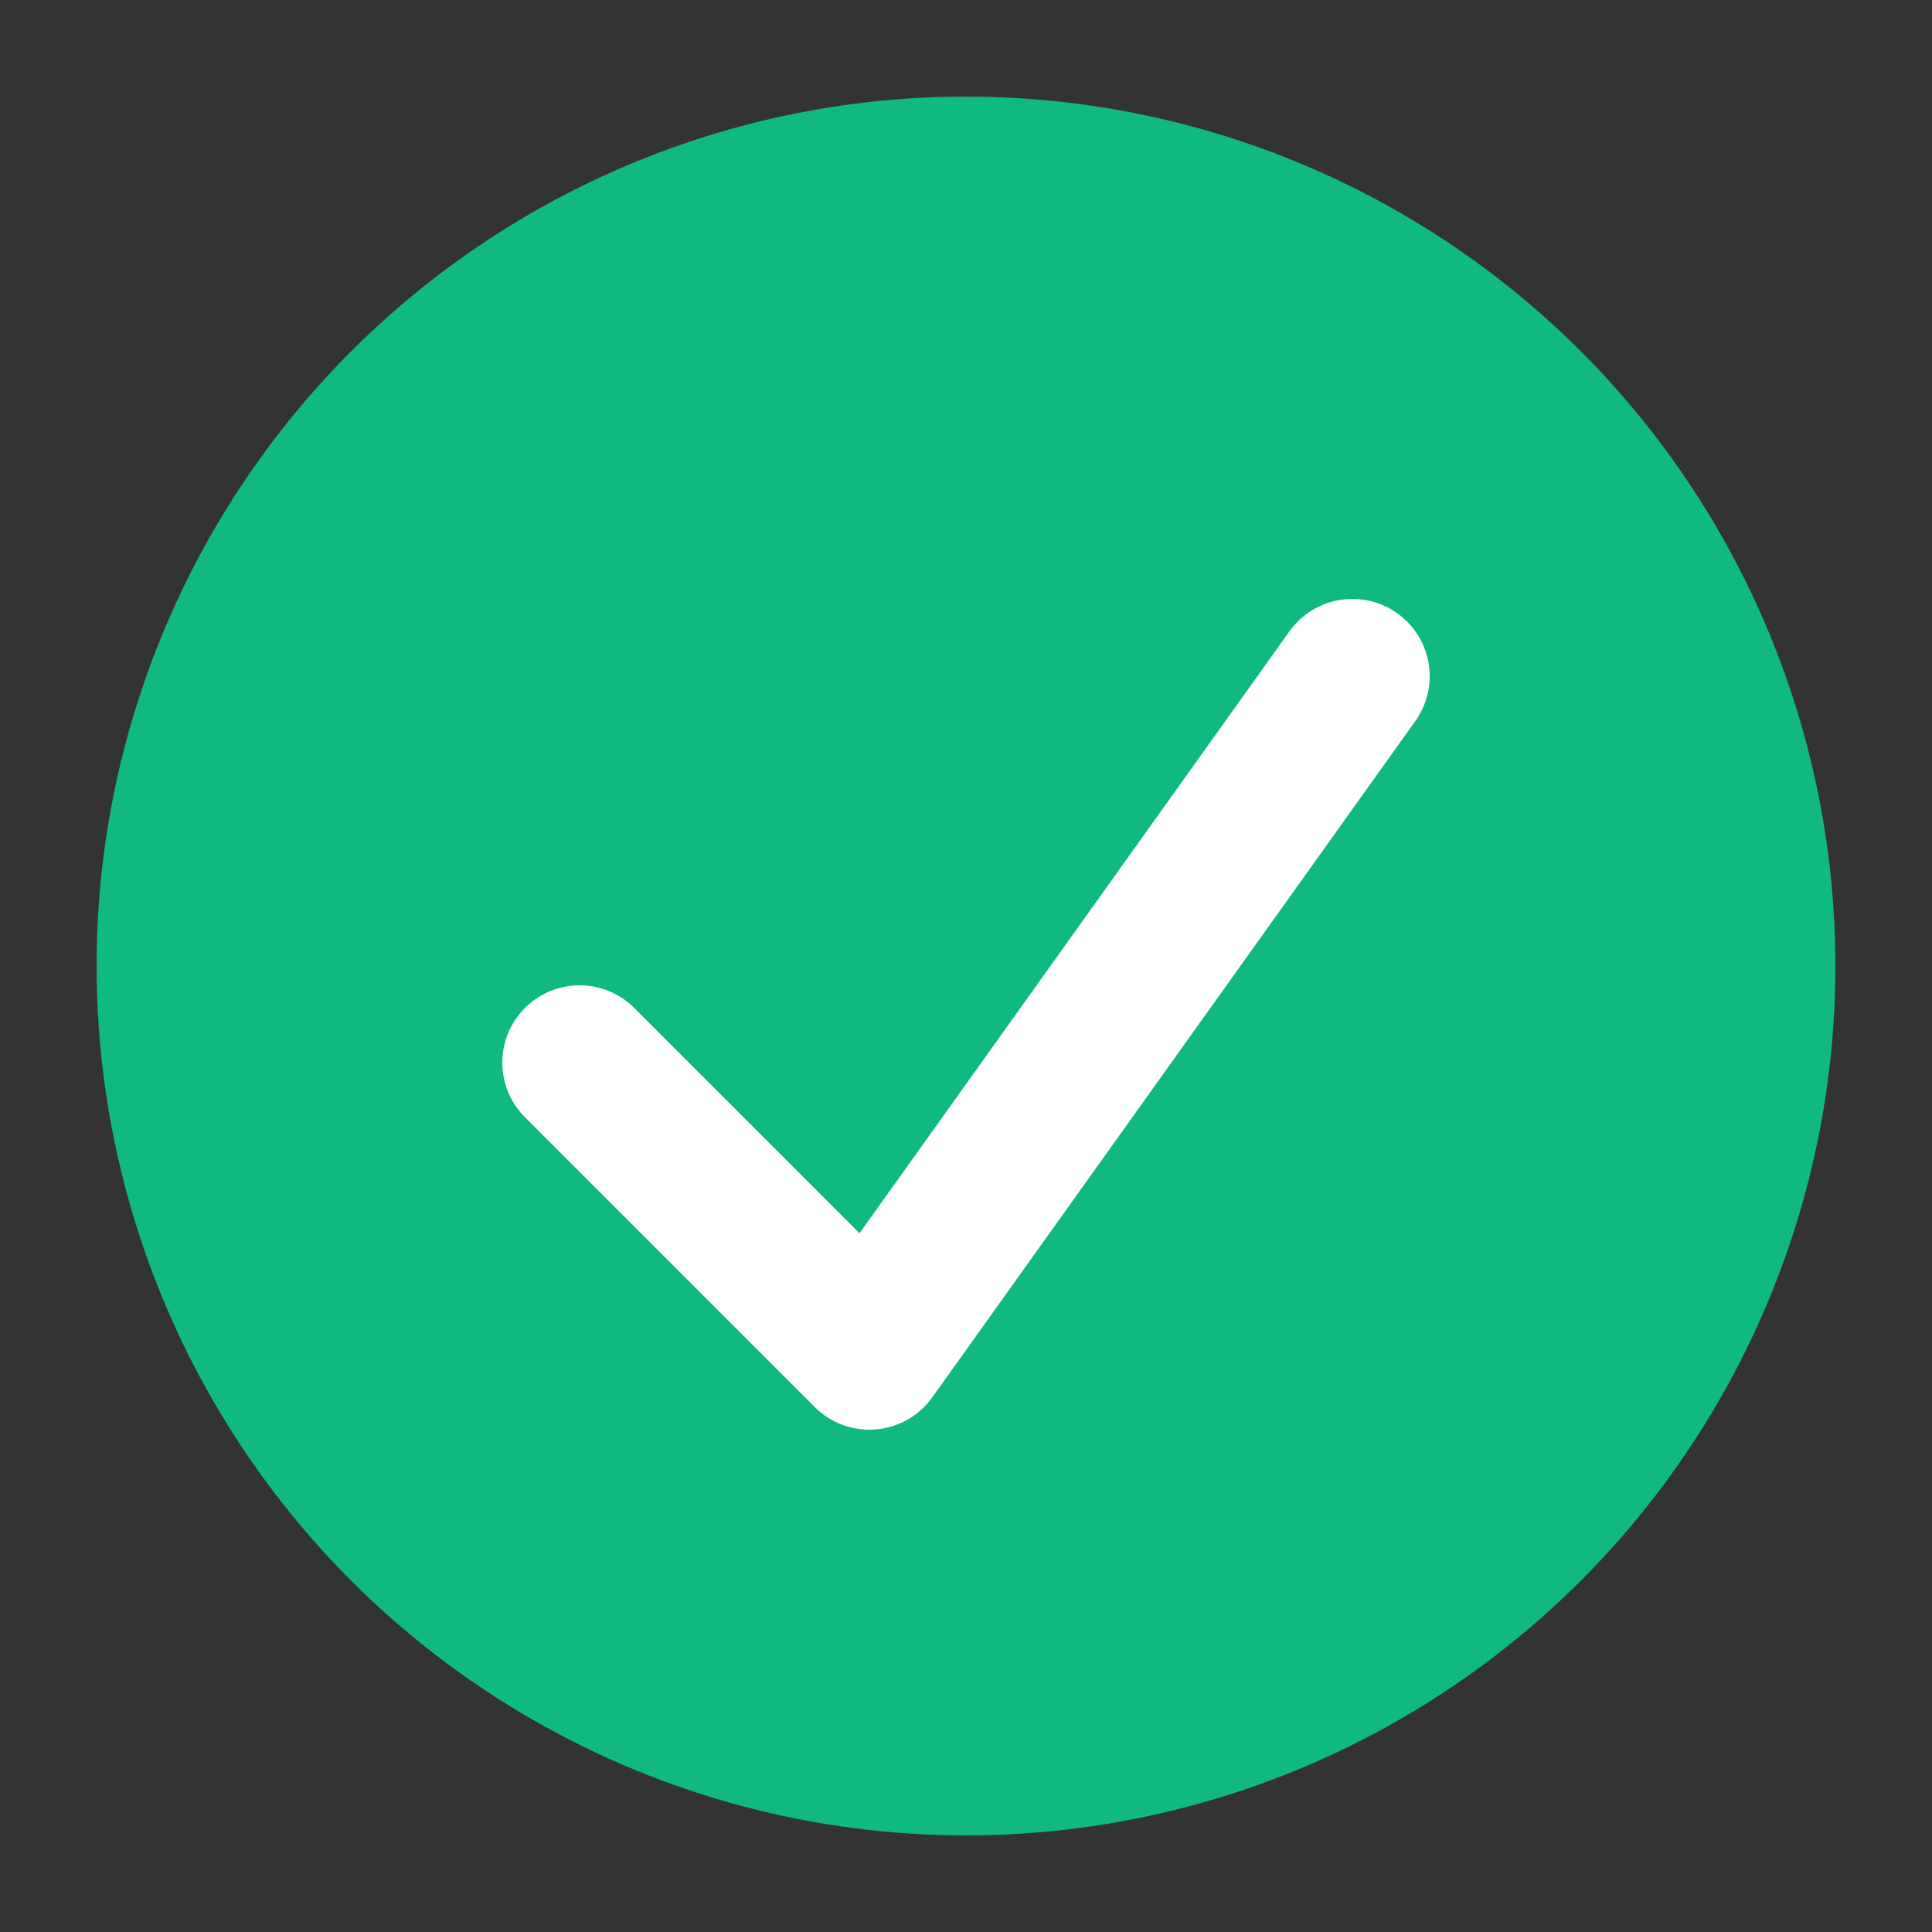
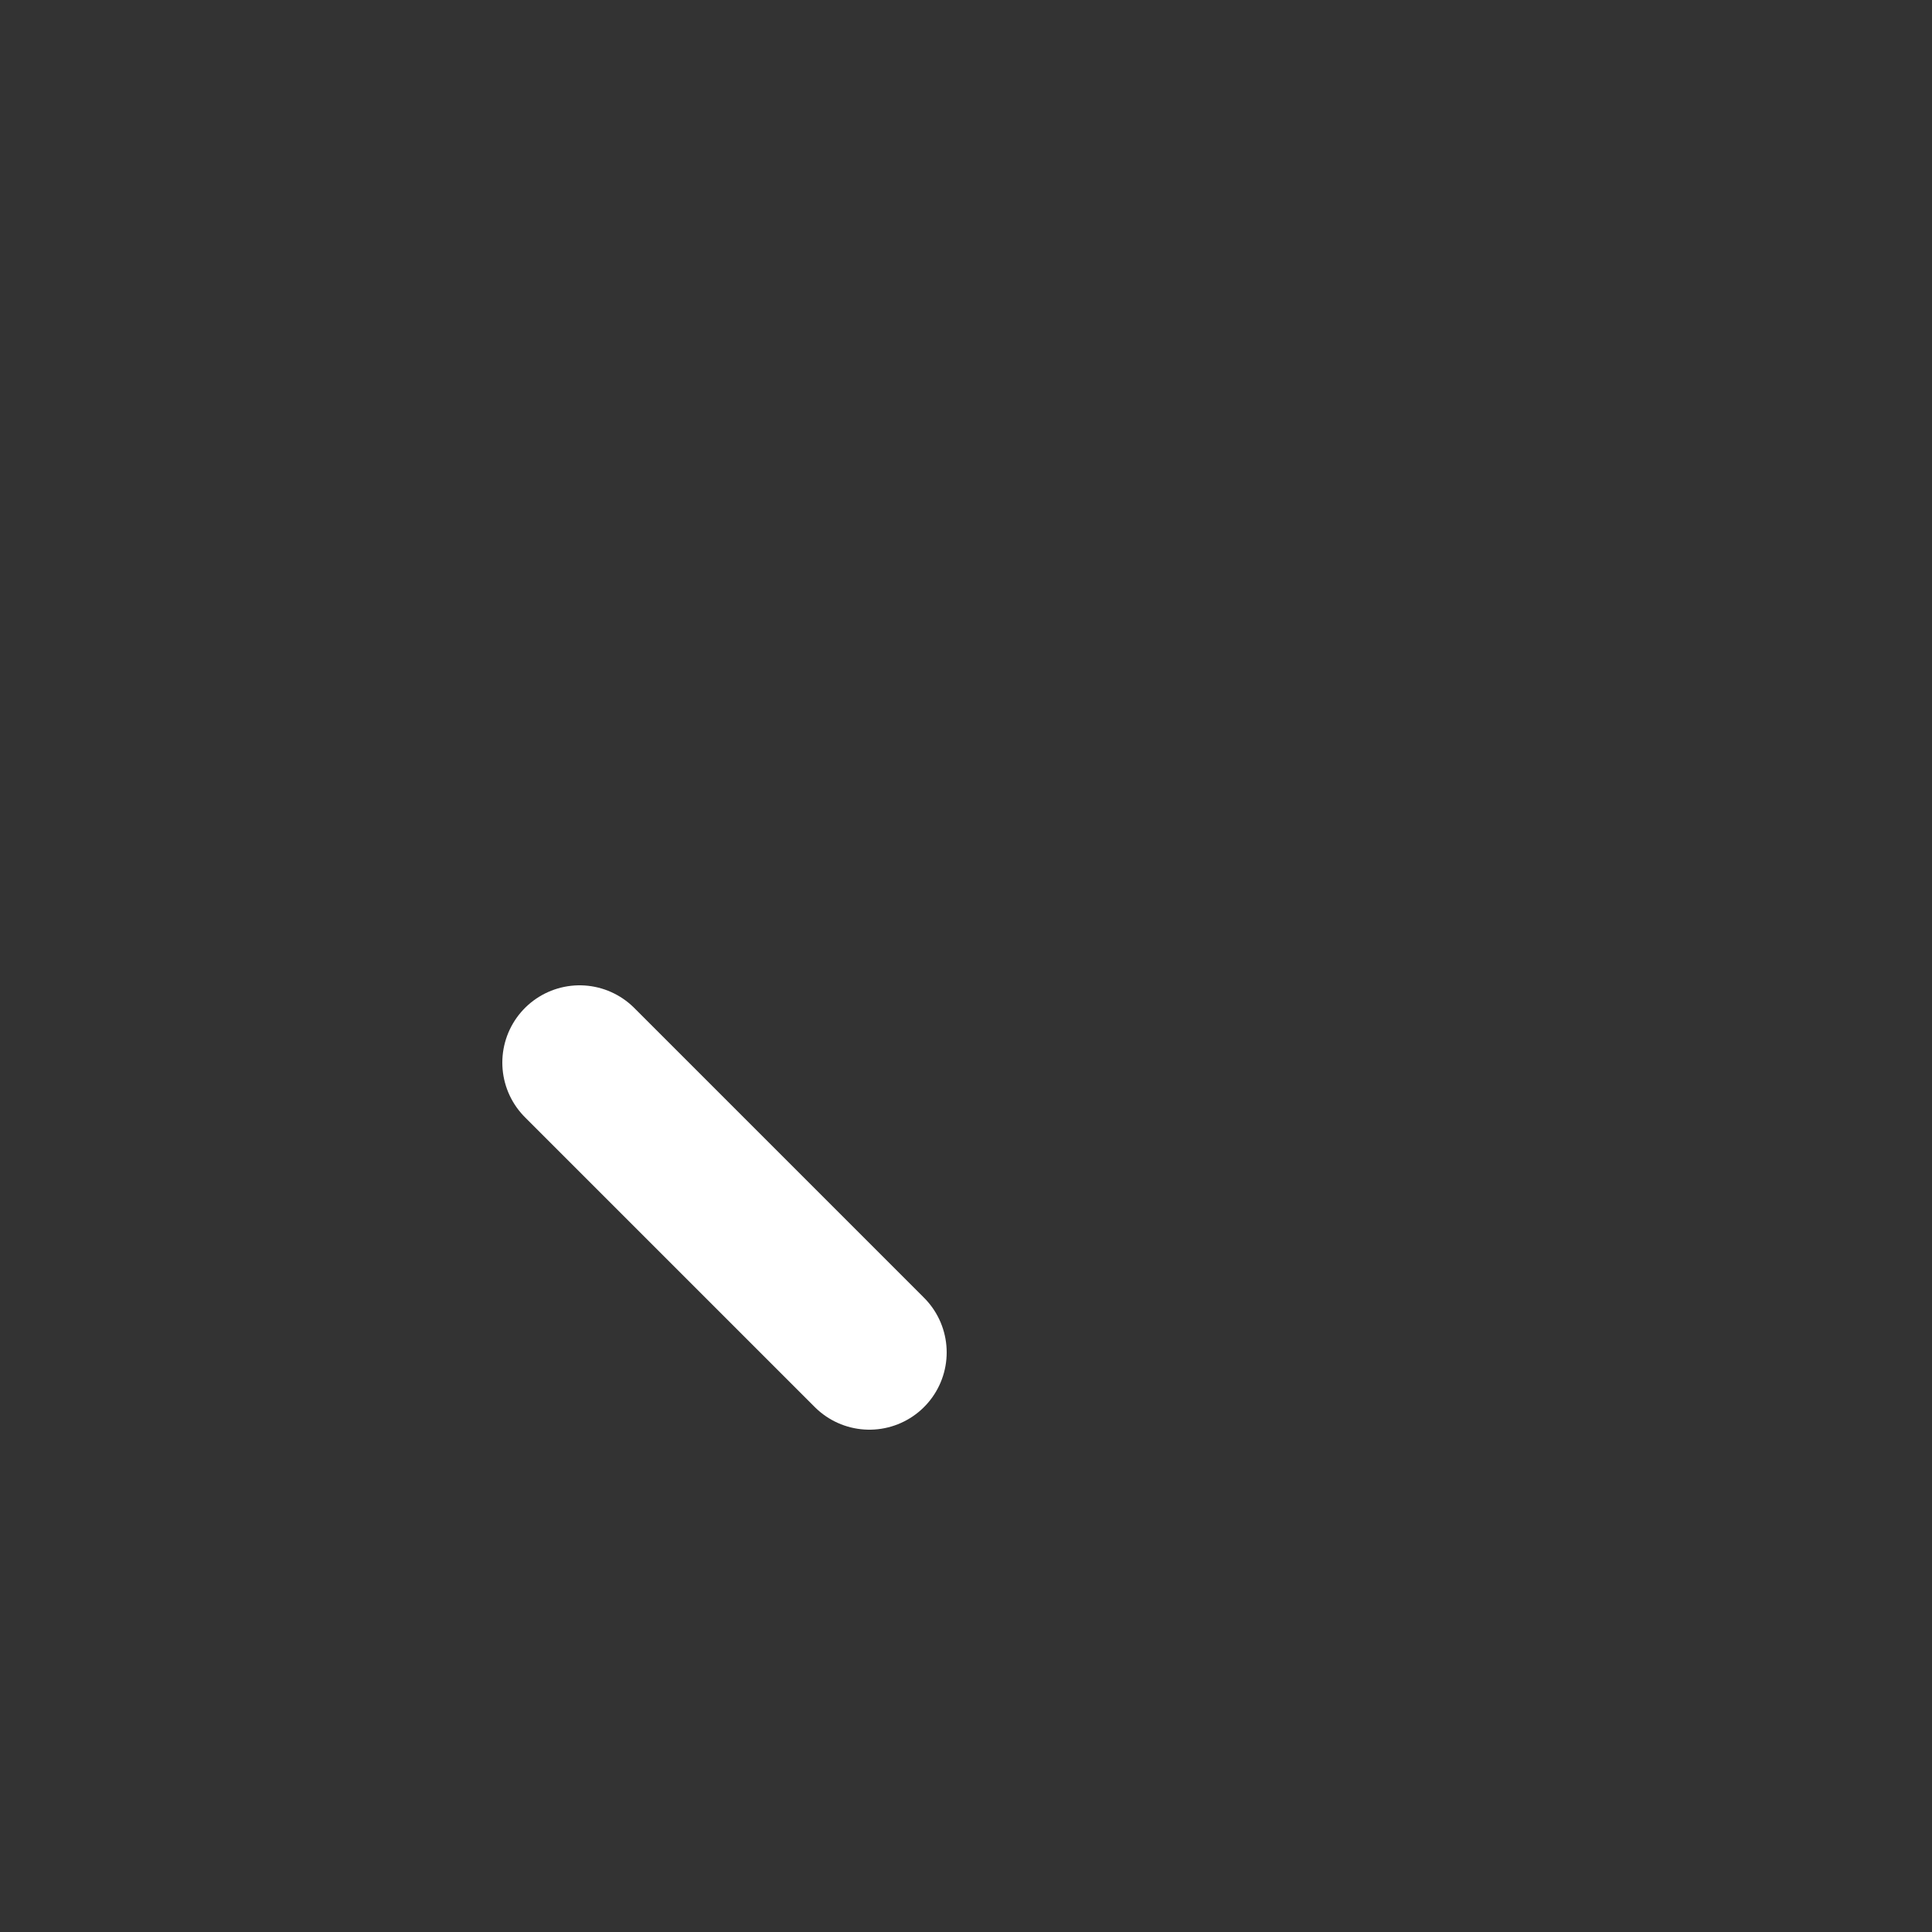
<svg xmlns="http://www.w3.org/2000/svg" viewBox="0 0 100 100">
  <rect x="0" y="0" width="100" height="100" fill="#333333" stroke="none" />
-   <circle cx="50" cy="50" r="45" fill="#10B981" />
-   <path d="M30 55 L45 70 L70 35" stroke="white" stroke-width="8" fill="none" stroke-linecap="round" stroke-linejoin="round" />
+   <path d="M30 55 L45 70 " stroke="white" stroke-width="8" fill="none" stroke-linecap="round" stroke-linejoin="round" />
</svg>